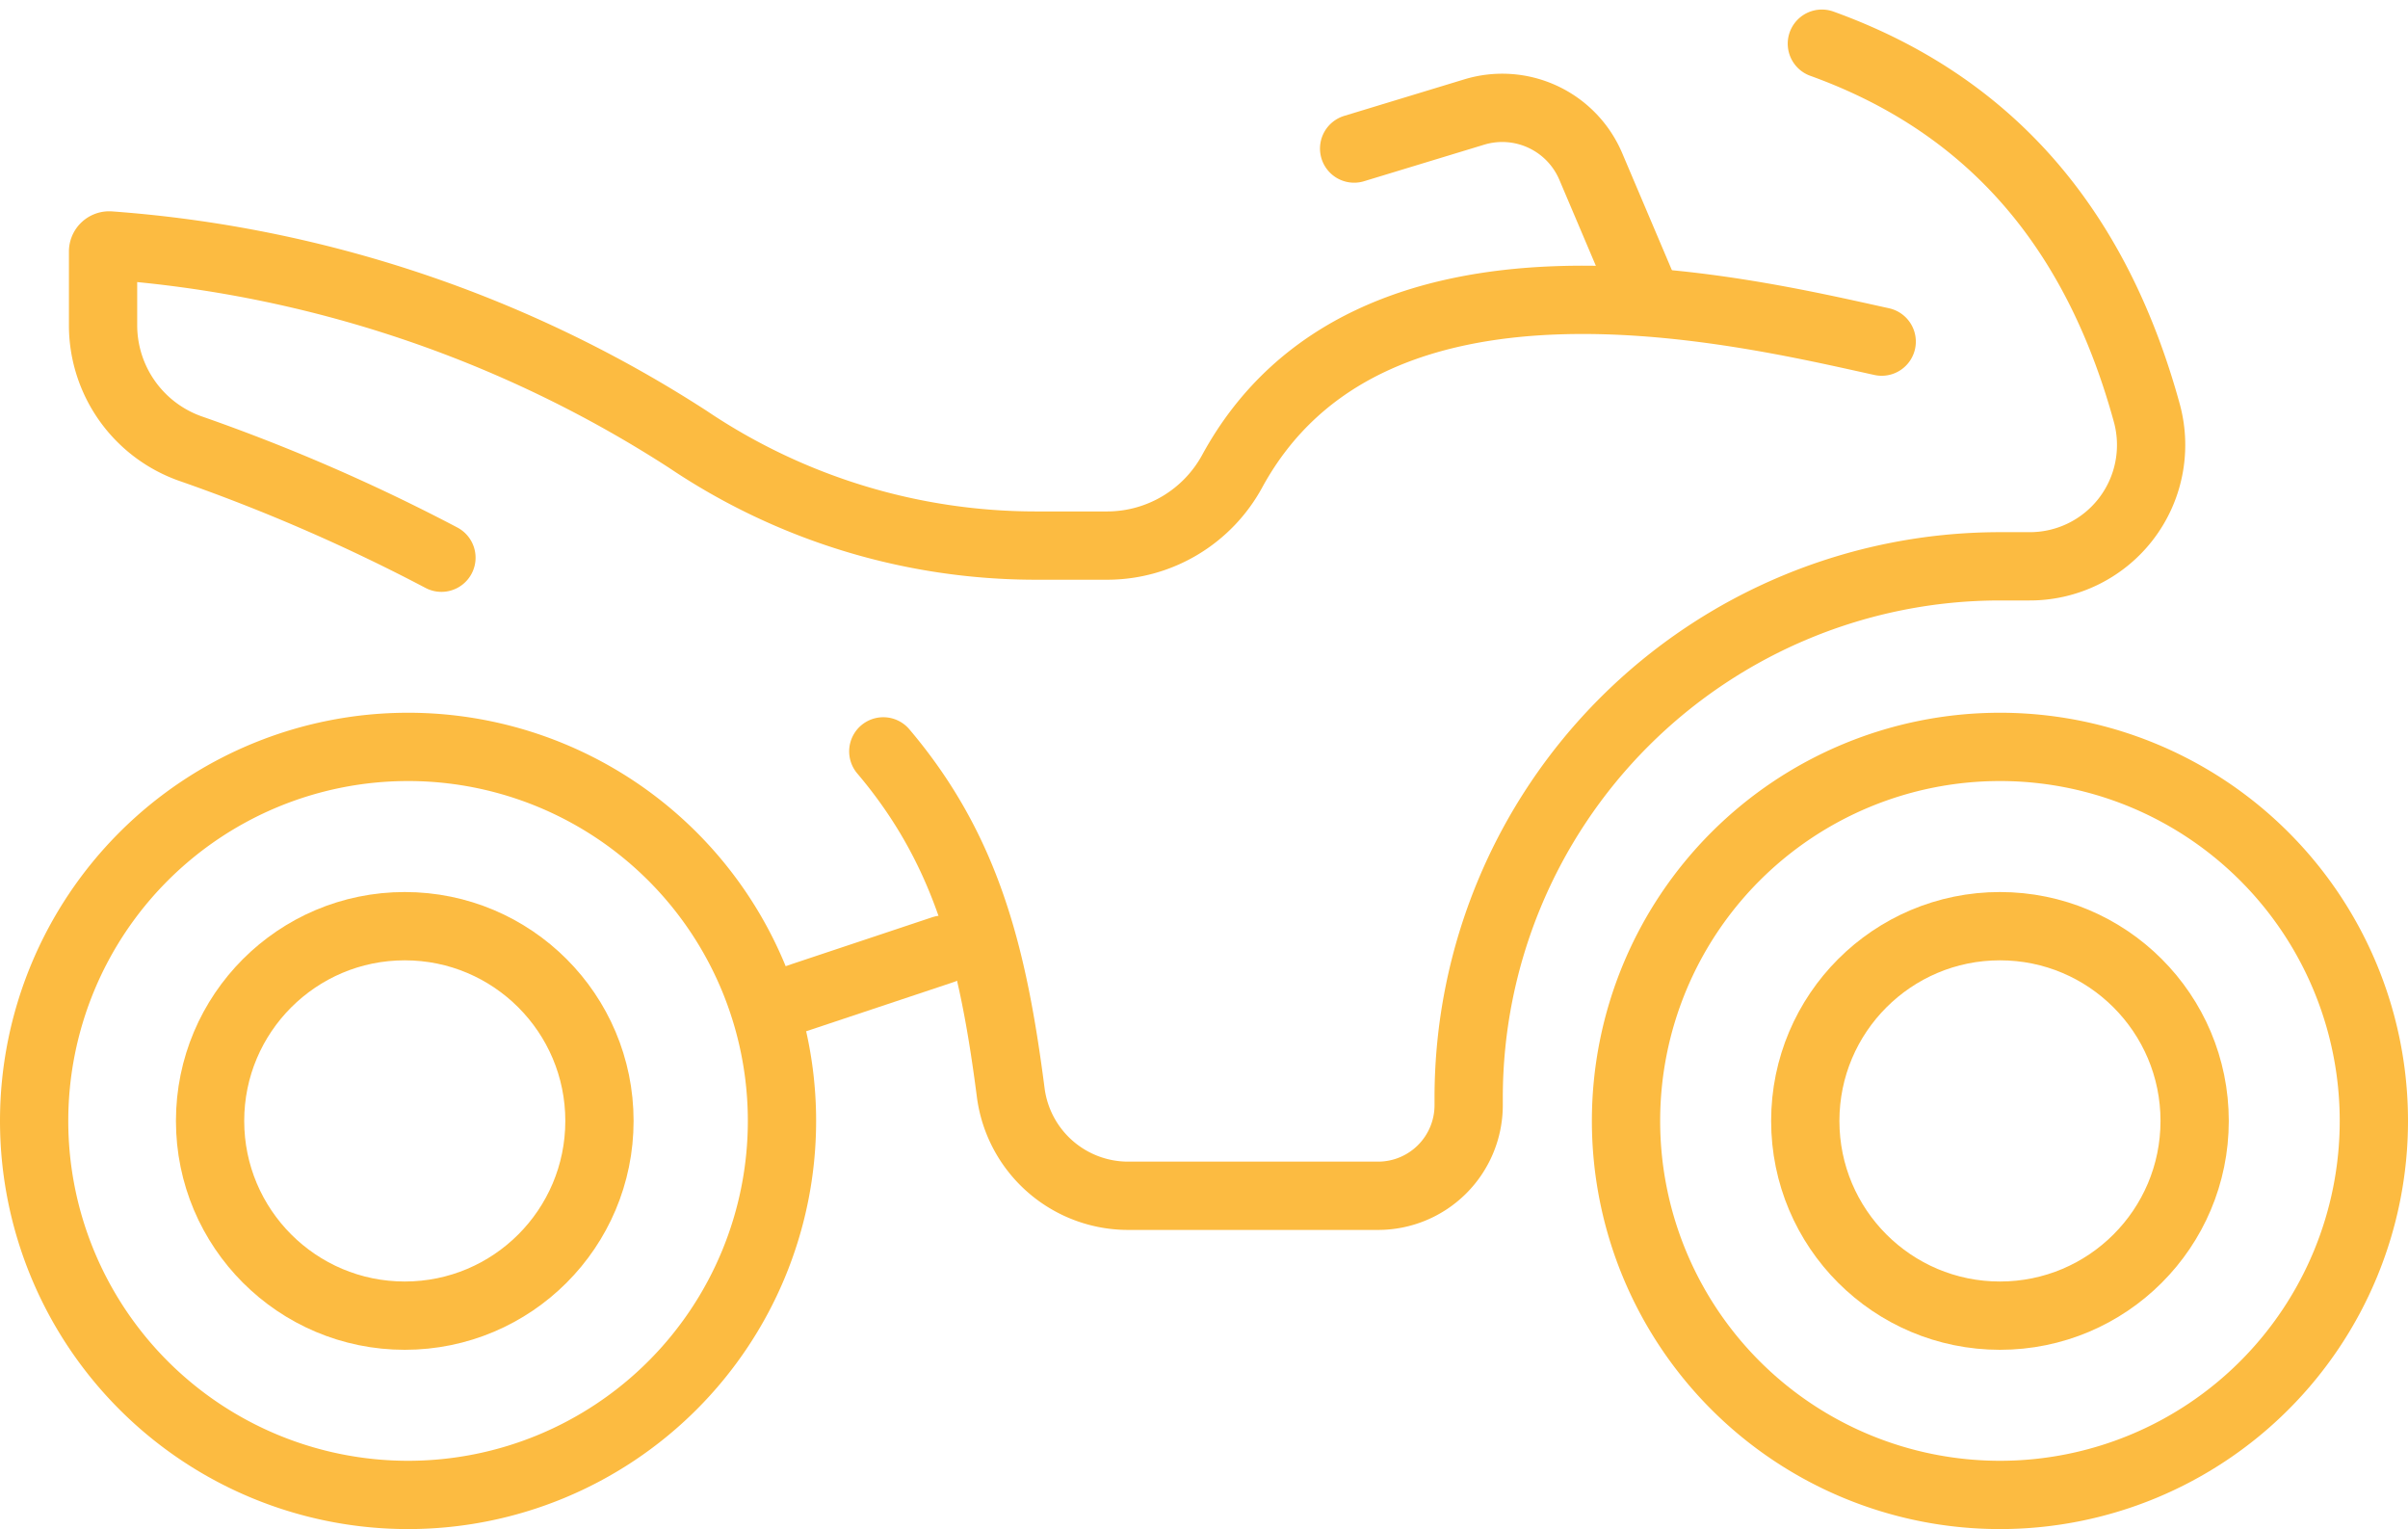
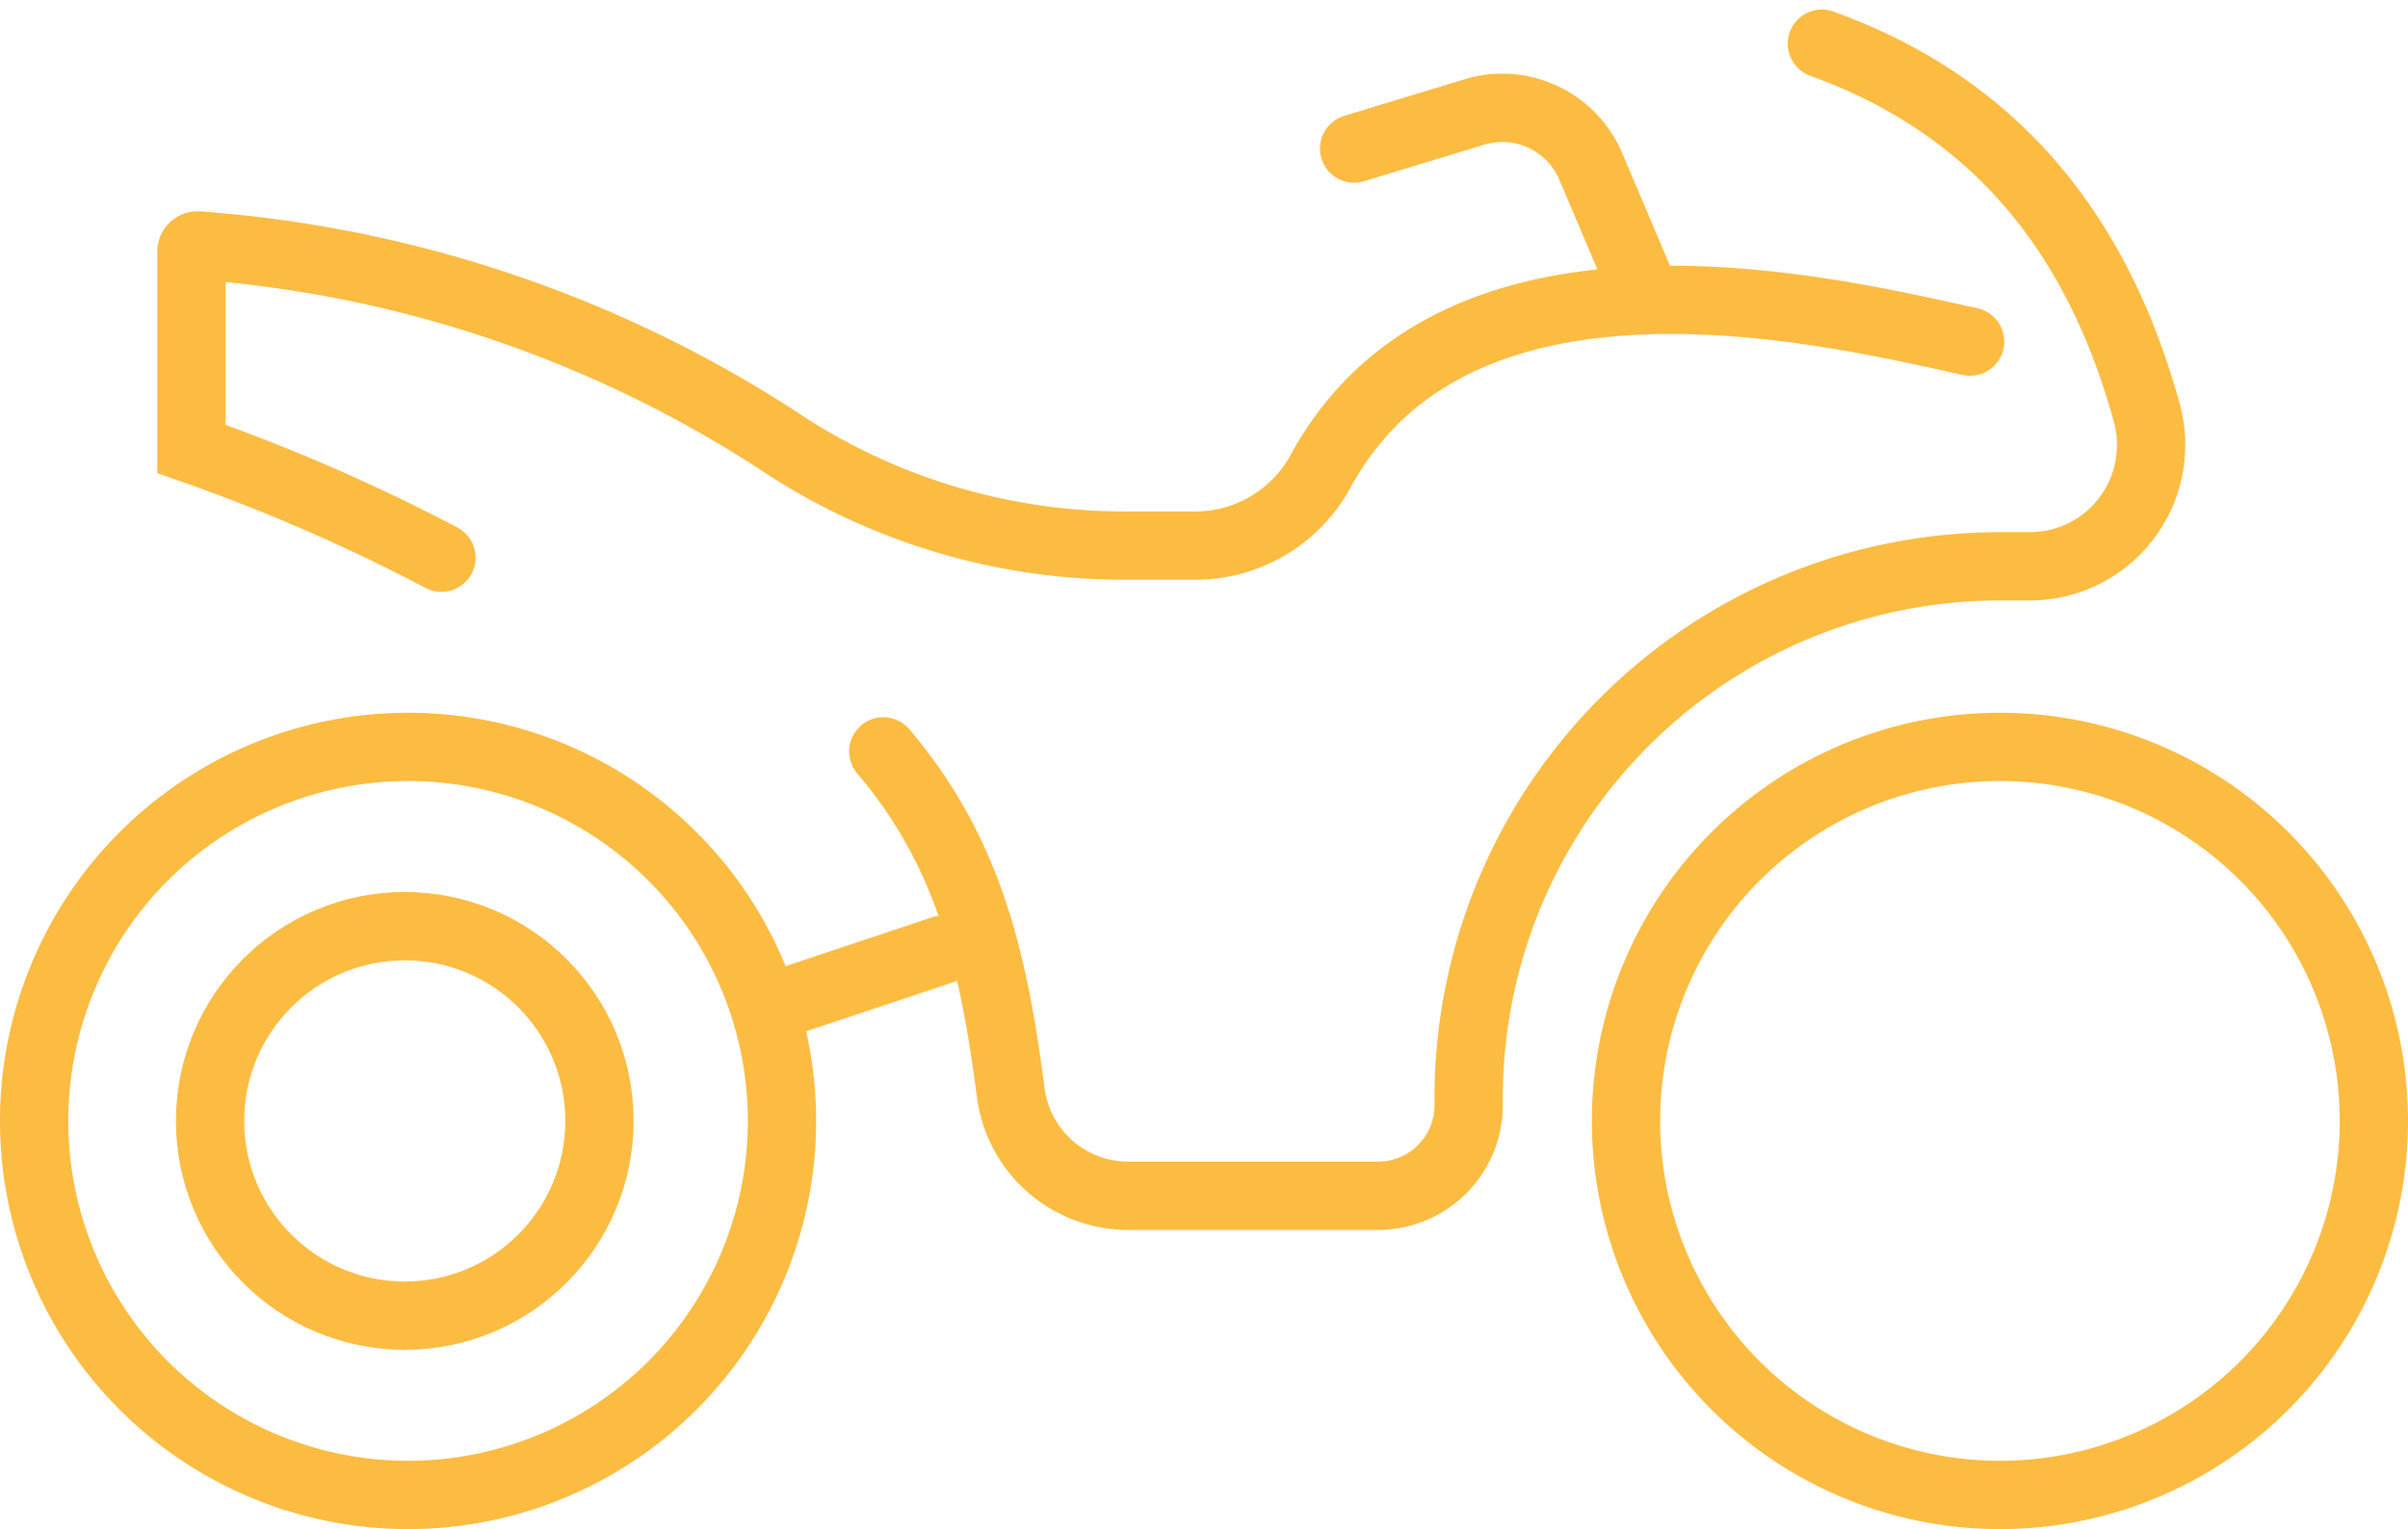
<svg xmlns="http://www.w3.org/2000/svg" width="141.078" height="89.56" viewBox="0 0 141.078 89.56">
  <g id="Group_2225" data-name="Group 2225" transform="translate(-786.868 -2456.841)">
    <path id="Path_1034" data-name="Path 1034" d="M422.163,96.125a21.907,21.907,0,1,1-21.907-21.907A21.906,21.906,0,0,1,422.163,96.125Z" transform="translate(503.783 2426.37)" fill="none" stroke="#fcbb41" stroke-linecap="round" stroke-miterlimit="10" stroke-width="4" />
-     <circle id="Ellipse_58" data-name="Ellipse 58" cx="11.406" cy="11.406" r="11.406" transform="translate(892.634 2511.089)" fill="none" stroke="#fcbb41" stroke-linecap="round" stroke-miterlimit="10" stroke-width="4" />
    <circle id="Ellipse_59" data-name="Ellipse 59" cx="11.406" cy="11.406" r="11.406" transform="translate(799.176 2511.089)" fill="none" stroke="#fcbb41" stroke-linecap="round" stroke-miterlimit="10" stroke-width="4" />
    <path id="Path_1035" data-name="Path 1035" d="M303.682,96.125a21.907,21.907,0,1,1-21.907-21.907A21.906,21.906,0,0,1,303.682,96.125Z" transform="translate(529 2426.37)" fill="none" stroke="#fcbb41" stroke-linecap="round" stroke-miterlimit="10" stroke-width="4" />
    <path id="Path_1036" data-name="Path 1036" d="M375.78,38.448,372.5,30.723a5.636,5.636,0,0,0-6.828-3.191l-7.037,2.14" transform="translate(507.568 2435.87)" fill="none" stroke="#fcbb41" stroke-linecap="round" stroke-miterlimit="10" stroke-width="4" />
    <path id="Path_1037" data-name="Path 1037" d="M376.736,22.4c10.379,3.745,16.244,11.4,19.057,21.7a7.106,7.106,0,0,1-6.9,8.911h-1.719a31.131,31.131,0,0,0-31.131,31.131v.43a5.308,5.308,0,0,1-5.308,5.308H336.08a6.936,6.936,0,0,1-6.868-6.062c-1.032-7.977-2.546-14.167-7.464-19.968" transform="translate(516.87 2437)" fill="none" stroke="#fcbb41" stroke-linecap="round" stroke-miterlimit="10" stroke-width="4" />
-     <path id="Path_1038" data-name="Path 1038" d="M284.945,56.061A107.864,107.864,0,0,0,270.3,49.692a7.667,7.667,0,0,1-5.179-7.277V38.131a.359.359,0,0,1,.378-.36,72.036,72.036,0,0,1,33.886,11.357,36.507,36.507,0,0,0,20.38,6.223h4.188a8.349,8.349,0,0,0,7.323-4.361c8.027-14.709,29.644-9.433,38.05-7.586" transform="translate(527.785 2433.446)" fill="none" stroke="#fcbb41" stroke-linecap="round" stroke-miterlimit="10" stroke-width="4" />
+     <path id="Path_1038" data-name="Path 1038" d="M284.945,56.061A107.864,107.864,0,0,0,270.3,49.692V38.131a.359.359,0,0,1,.378-.36,72.036,72.036,0,0,1,33.886,11.357,36.507,36.507,0,0,0,20.38,6.223h4.188a8.349,8.349,0,0,0,7.323-4.361c8.027-14.709,29.644-9.433,38.05-7.586" transform="translate(527.785 2433.446)" fill="none" stroke="#fcbb41" stroke-linecap="round" stroke-miterlimit="10" stroke-width="4" />
    <line id="Line_82" data-name="Line 82" y1="3.211" x2="9.63" transform="translate(832.49 2512.462)" fill="none" stroke="#fcbb41" stroke-linecap="round" stroke-miterlimit="10" stroke-width="4" />
  </g>
</svg>